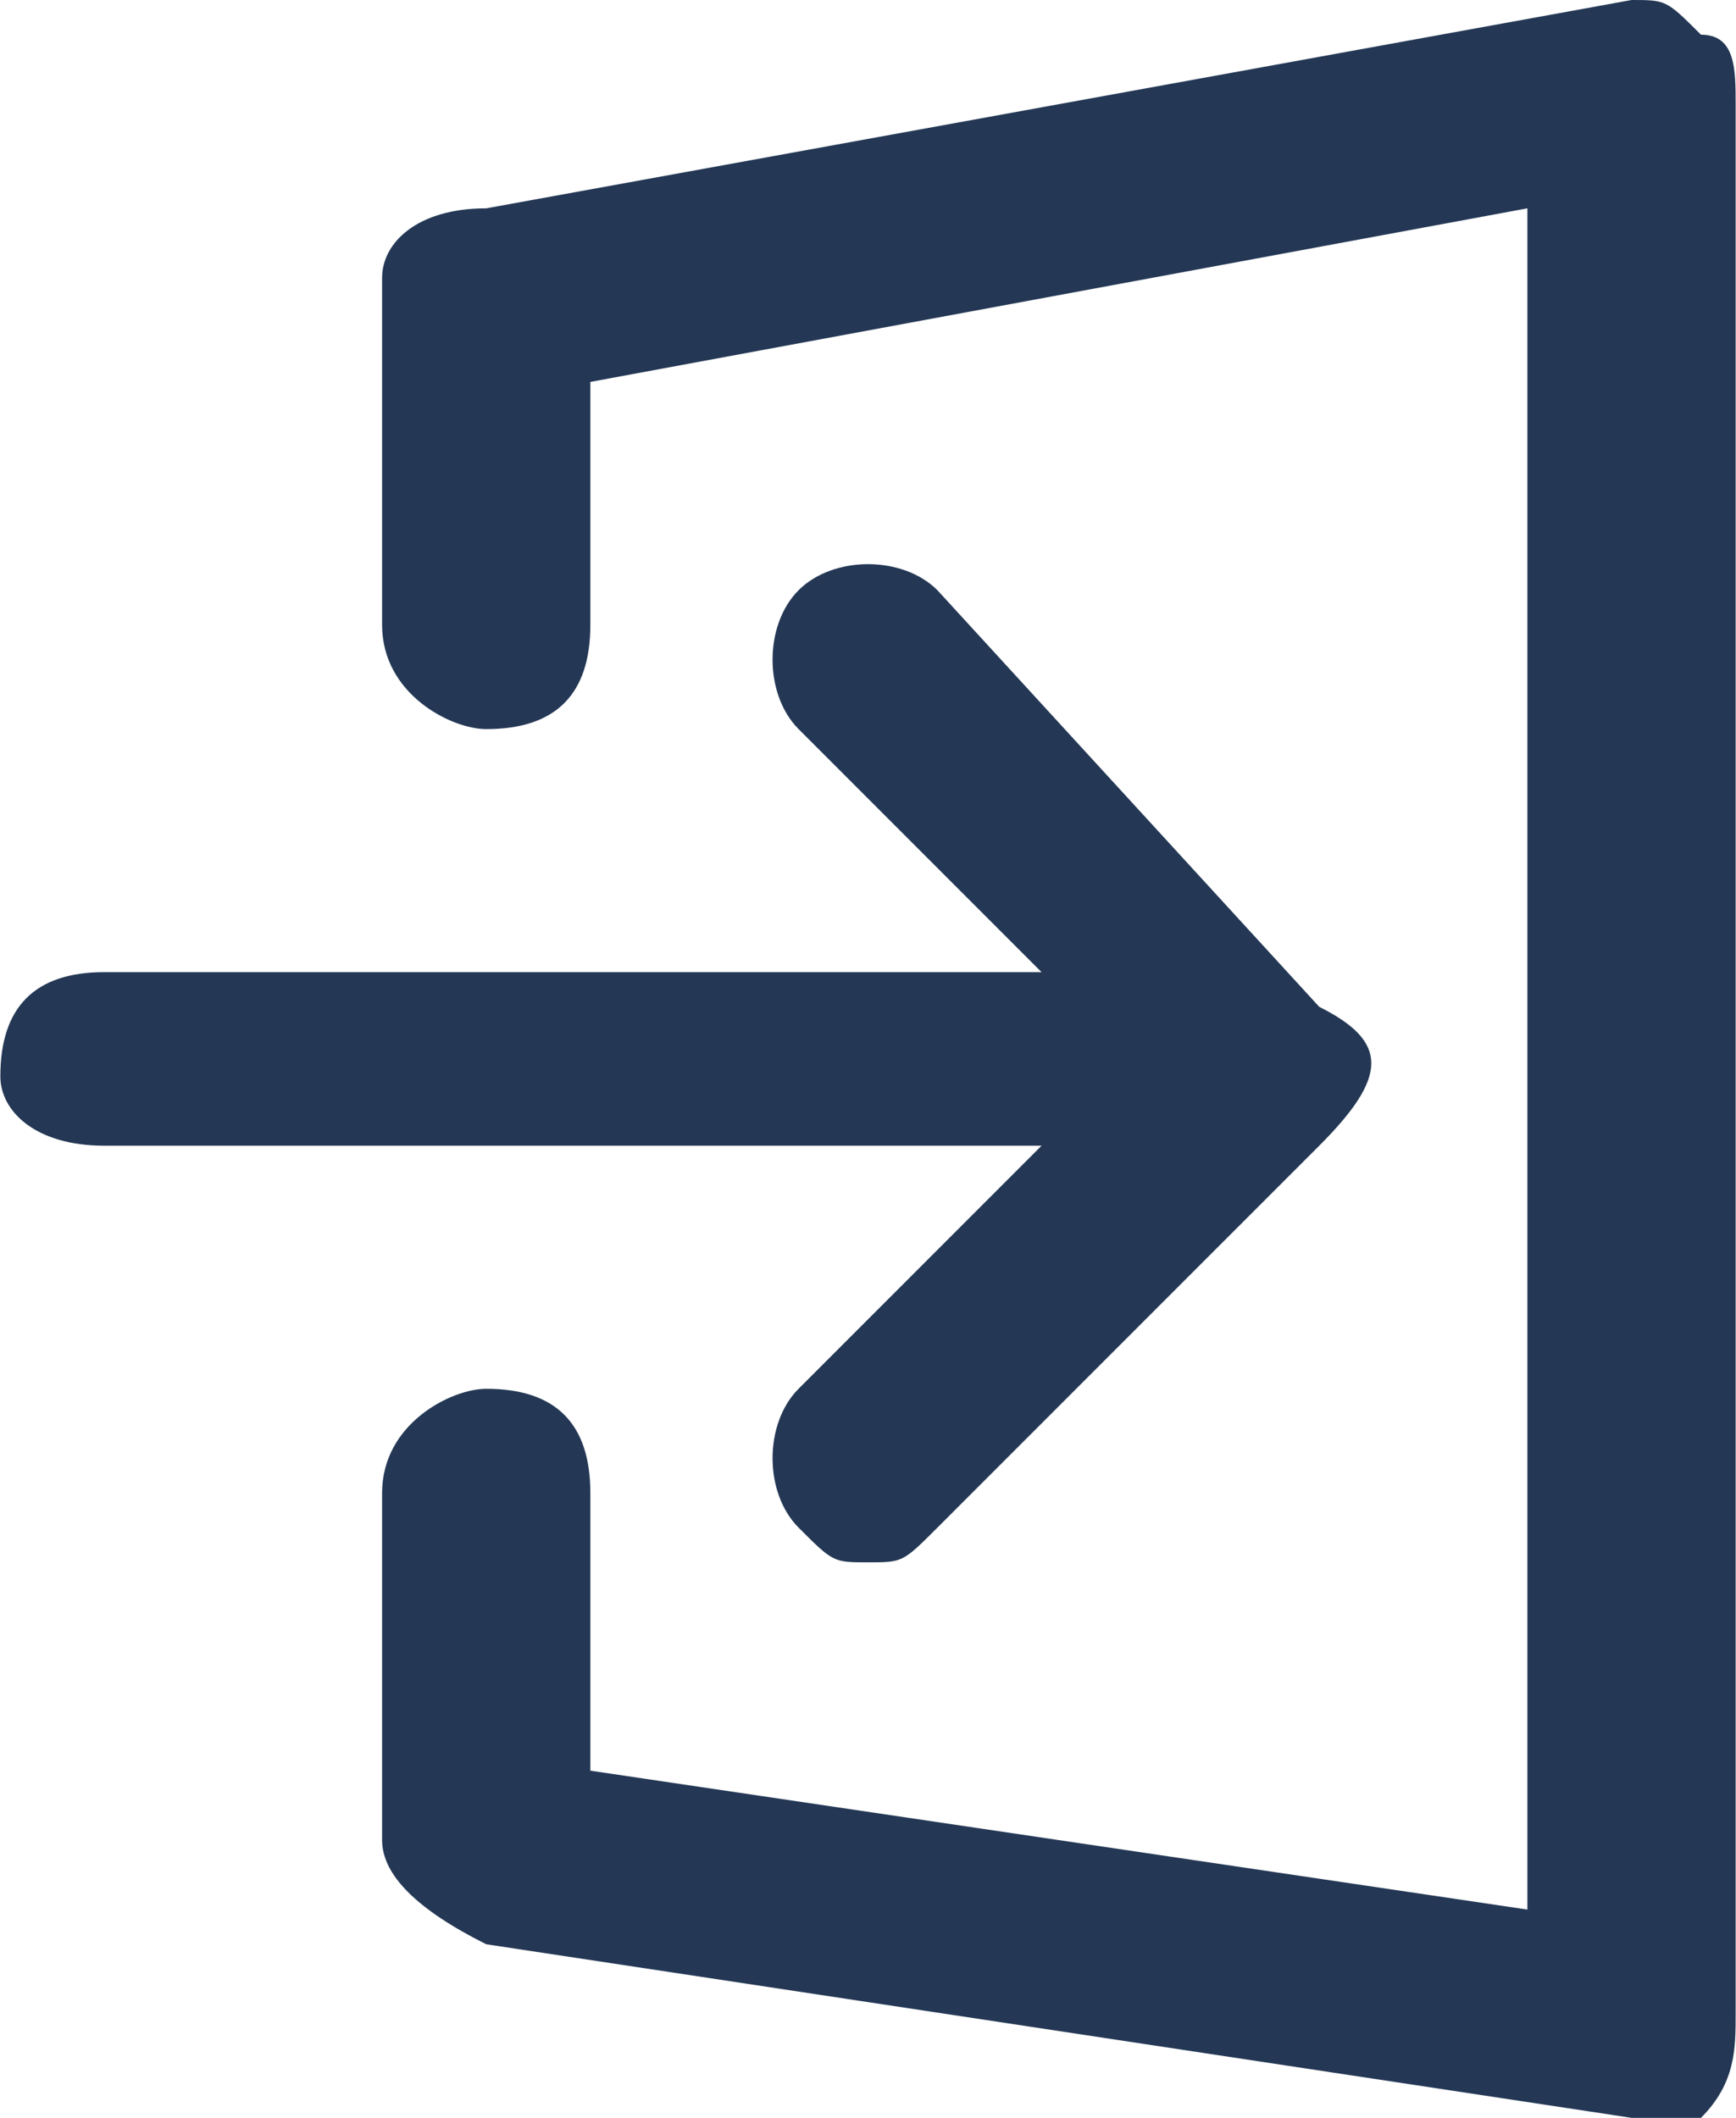
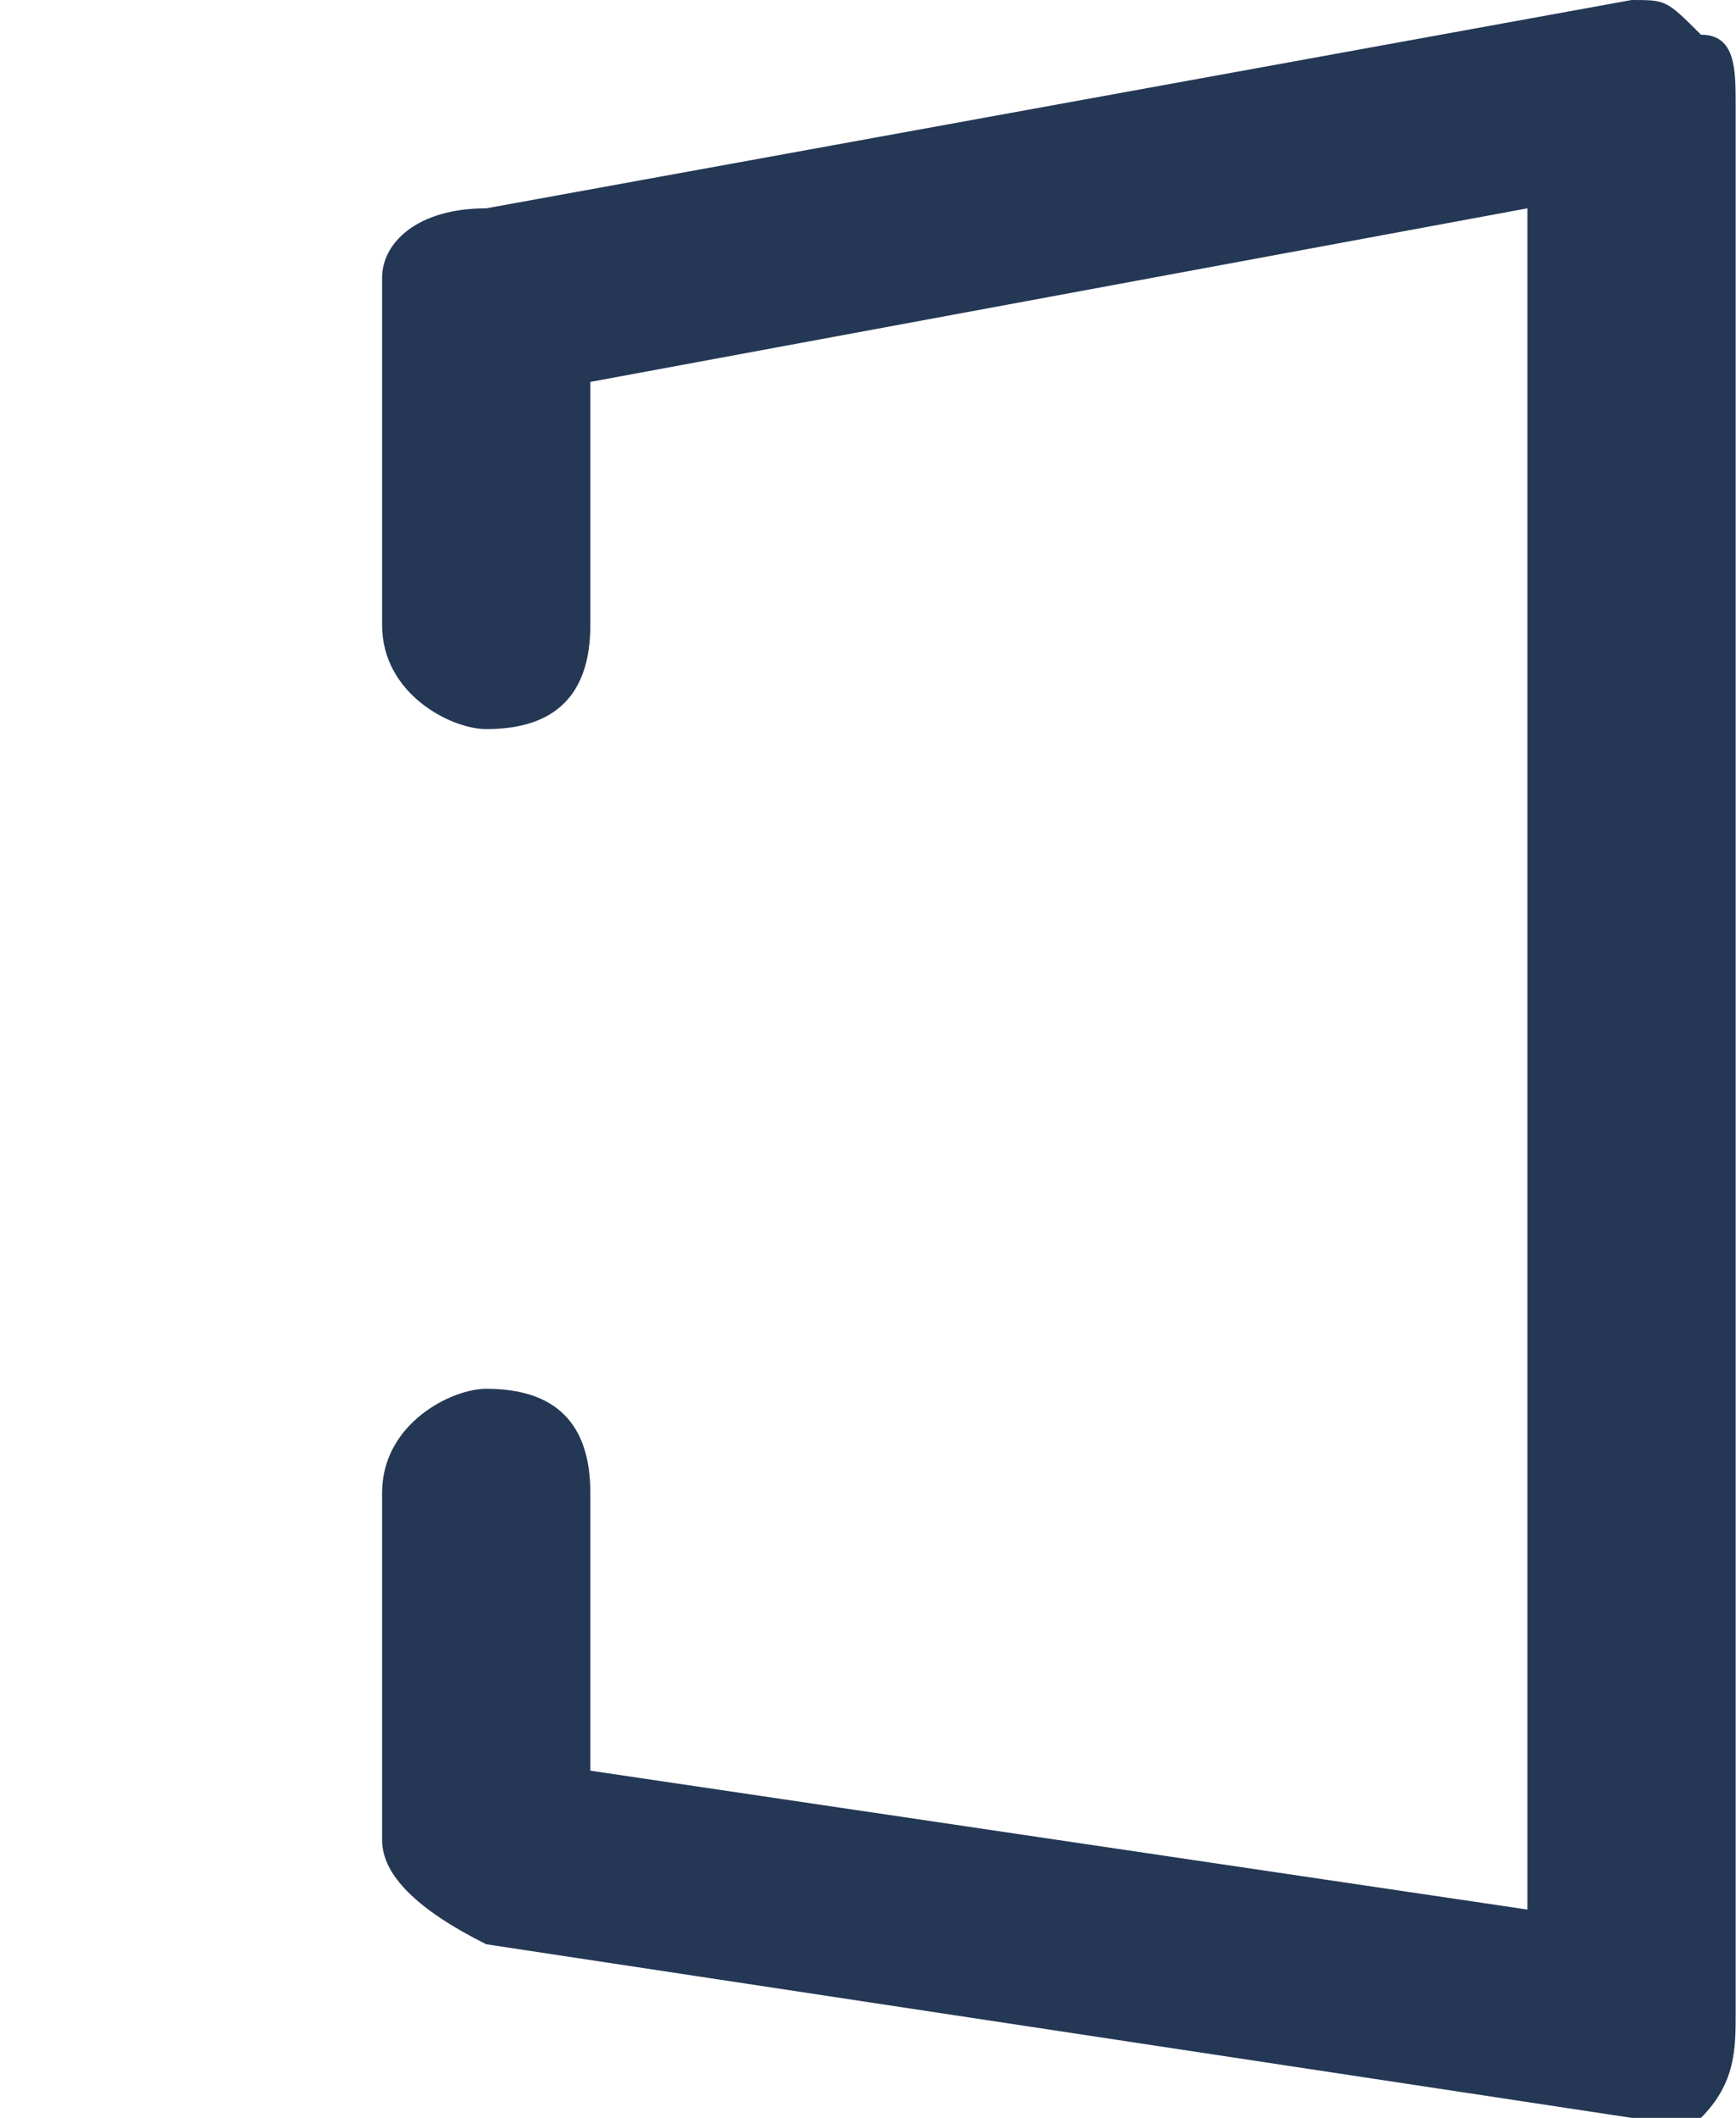
<svg xmlns="http://www.w3.org/2000/svg" xml:space="preserve" width="328px" height="400px" version="1.1" style="shape-rendering:geometricPrecision; text-rendering:geometricPrecision; image-rendering:optimizeQuality; fill-rule:evenodd; clip-rule:evenodd" viewBox="0 0 402.3 490.81">
  <defs>
    <style type="text/css">
   
    .fil0 {fill:#243855}
   
  </style>
  </defs>
  <g id="Ebene_x0020_1">
    <path class="fil0" d="M394.26 8.04c-8.05,-8.04 -8.05,-8.04 -16.09,-8.04l-265.53 48.28c-16.09,0 -24.14,8.04 -24.14,16.09l0 80.46c0,16.1 16.1,24.14 24.14,24.14 16.1,0 24.14,-8.04 24.14,-24.14l0 -56.32 217.24 -40.23 0 394.26 -217.24 -32.19 0 -64.37c0,-16.09 -8.04,-24.13 -24.14,-24.13 -8.04,0 -24.14,8.04 -24.14,24.13l0 80.46c0,8.05 8.05,16.1 24.14,24.14l265.53 40.23c0,0 0,0 0,0 8.04,0 8.04,0 16.09,0 8.04,-8.04 8.04,-16.09 8.04,-24.13l0 -442.54c0,-8.05 0,-16.1 -8.04,-16.1z" />
-     <path class="fil0" d="M185.06 321.84c-8.05,8.05 -8.05,24.14 0,32.19 8.04,8.04 8.04,8.04 16.09,8.04 8.05,0 8.05,0 16.09,-8.04l88.52 -88.51c16.09,-16.09 16.09,-24.14 0,-32.19l-88.52 -96.55c-8.04,-8.05 -24.13,-8.05 -32.18,0 -8.05,8.04 -8.05,24.14 0,32.19l56.32 56.32 -217.24 0c-16.1,0 -24.14,8.04 -24.14,24.14 0,8.04 8.04,16.09 24.14,16.09l217.24 0 -56.32 56.32z" />
  </g>
</svg>